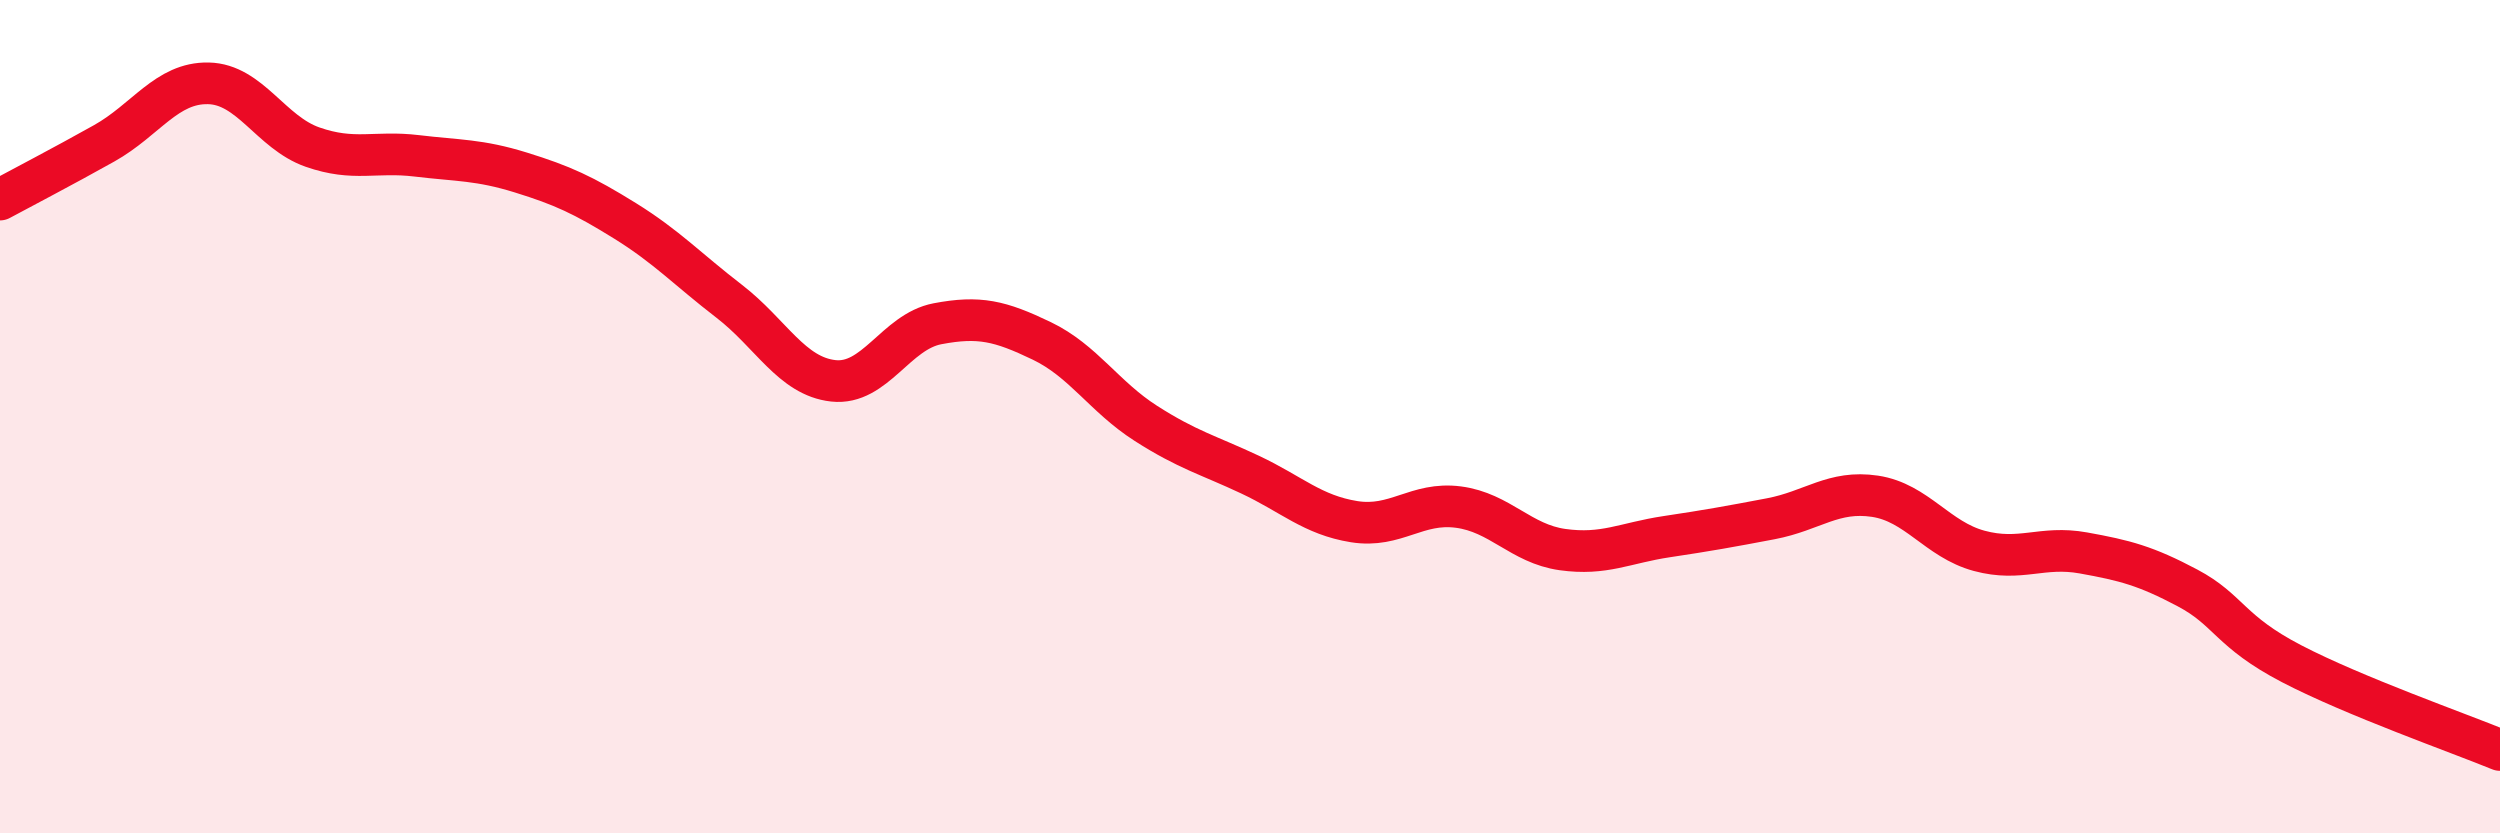
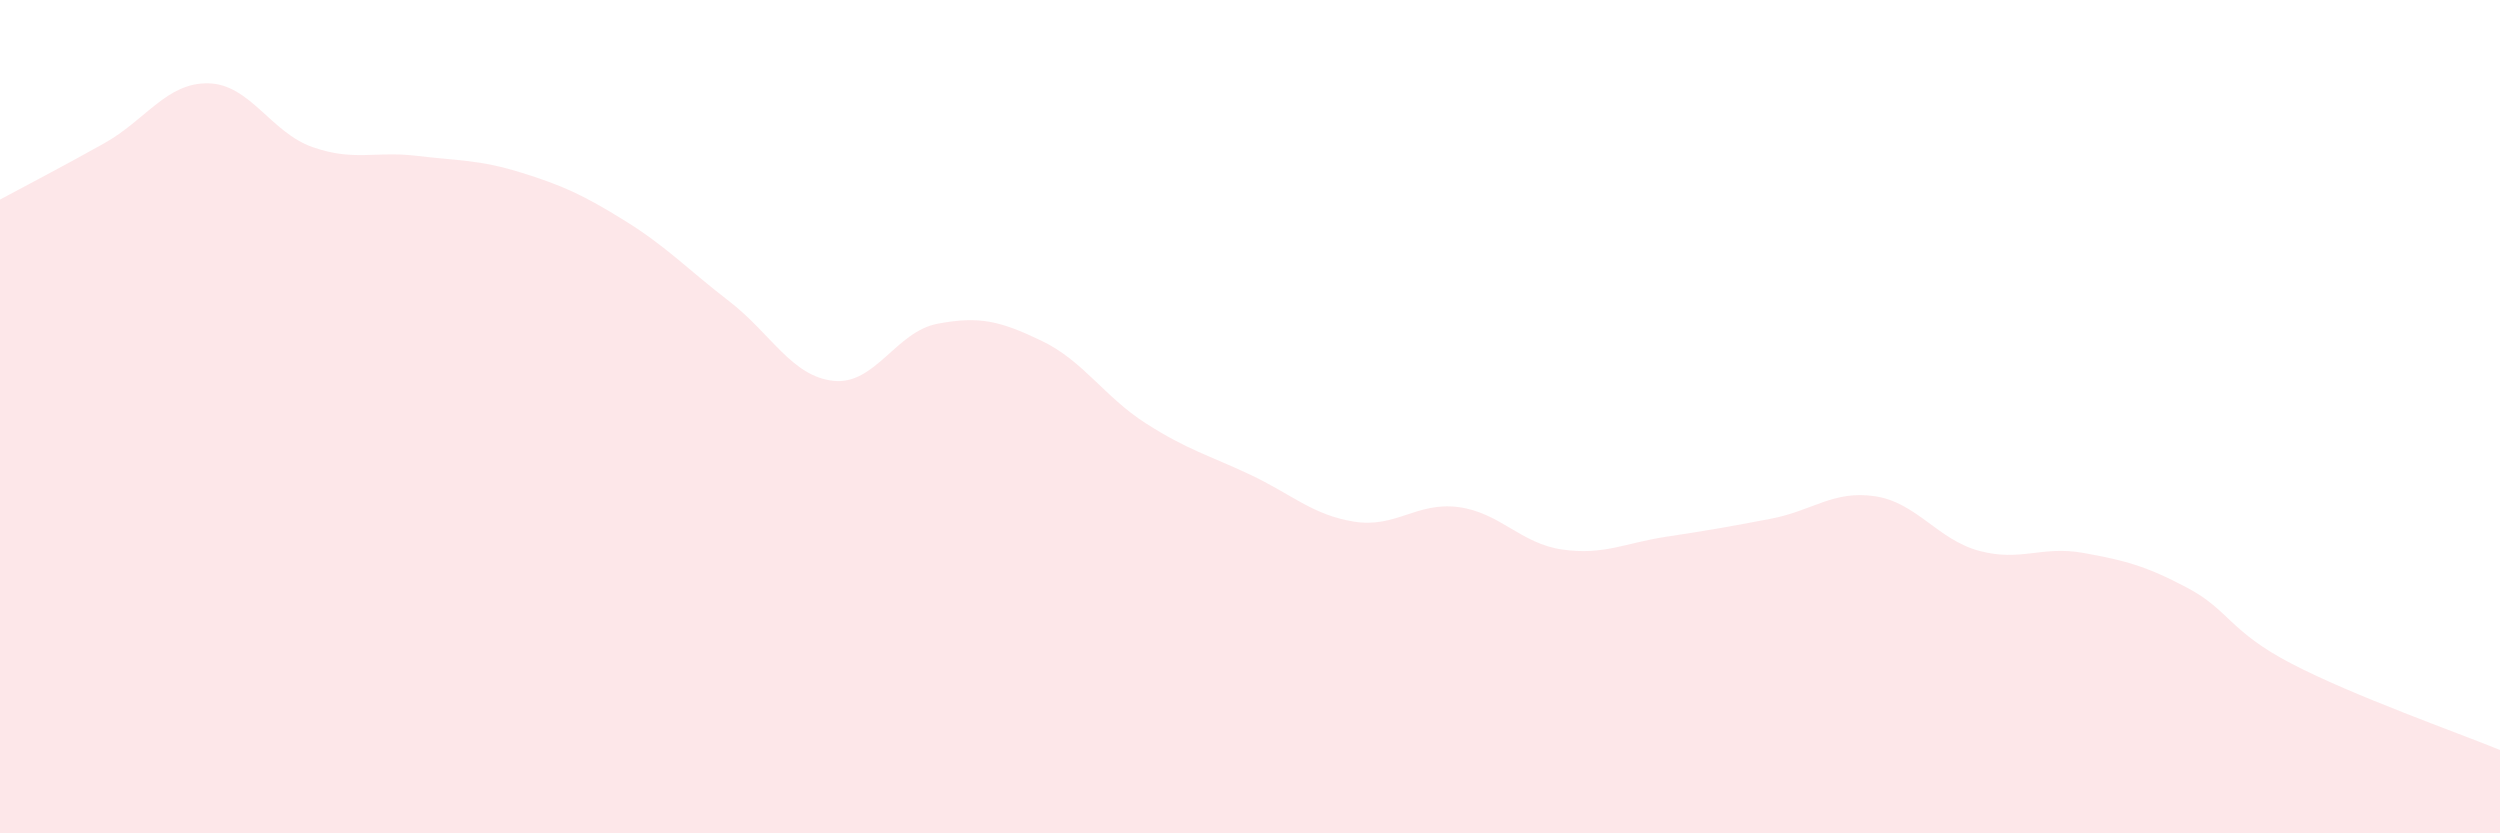
<svg xmlns="http://www.w3.org/2000/svg" width="60" height="20" viewBox="0 0 60 20">
  <path d="M 0,4.79 C 0.5,4.52 1.5,4 2.5,3.44 C 3.5,2.88 4,1.98 5,2 C 6,2.02 6.5,3.18 7.5,3.53 C 8.5,3.88 9,3.62 10,3.74 C 11,3.86 11.5,3.83 12.5,4.14 C 13.5,4.45 14,4.68 15,5.3 C 16,5.92 16.5,6.46 17.5,7.23 C 18.5,8 19,9.03 20,9.14 C 21,9.25 21.5,7.96 22.5,7.77 C 23.5,7.58 24,7.7 25,8.18 C 26,8.66 26.5,9.52 27.5,10.16 C 28.5,10.8 29,10.92 30,11.39 C 31,11.86 31.5,12.36 32.5,12.52 C 33.5,12.68 34,12.04 35,12.17 C 36,12.3 36.5,13.05 37.5,13.19 C 38.5,13.33 39,13.03 40,12.88 C 41,12.73 41.5,12.64 42.5,12.45 C 43.5,12.26 44,11.76 45,11.91 C 46,12.06 46.5,12.95 47.5,13.22 C 48.5,13.49 49,13.09 50,13.27 C 51,13.45 51.5,13.58 52.5,14.11 C 53.5,14.64 53.5,15.15 55,15.93 C 56.5,16.71 59,17.59 60,18L60 20L0 20Z" fill="#EB0A25" opacity="0.1" stroke-linecap="round" stroke-linejoin="round" />
-   <path d="M 0,4.79 C 0.5,4.52 1.5,4 2.5,3.44 C 3.5,2.88 4,1.98 5,2 C 6,2.02 6.5,3.18 7.5,3.53 C 8.5,3.88 9,3.62 10,3.74 C 11,3.86 11.5,3.83 12.5,4.14 C 13.5,4.45 14,4.68 15,5.3 C 16,5.92 16.5,6.46 17.5,7.23 C 18.5,8 19,9.03 20,9.14 C 21,9.25 21.5,7.96 22.5,7.77 C 23.5,7.58 24,7.7 25,8.18 C 26,8.66 26.5,9.52 27.5,10.16 C 28.5,10.8 29,10.92 30,11.39 C 31,11.86 31.5,12.36 32.5,12.52 C 33.5,12.68 34,12.04 35,12.17 C 36,12.3 36.5,13.05 37.5,13.19 C 38.5,13.33 39,13.03 40,12.88 C 41,12.73 41.5,12.64 42.5,12.45 C 43.5,12.26 44,11.76 45,11.91 C 46,12.06 46.5,12.95 47.5,13.22 C 48.5,13.49 49,13.09 50,13.27 C 51,13.45 51.5,13.58 52.5,14.11 C 53.5,14.64 53.5,15.15 55,15.93 C 56.5,16.71 59,17.59 60,18" stroke="#EB0A25" stroke-width="1" fill="none" stroke-linecap="round" stroke-linejoin="round" />
</svg>